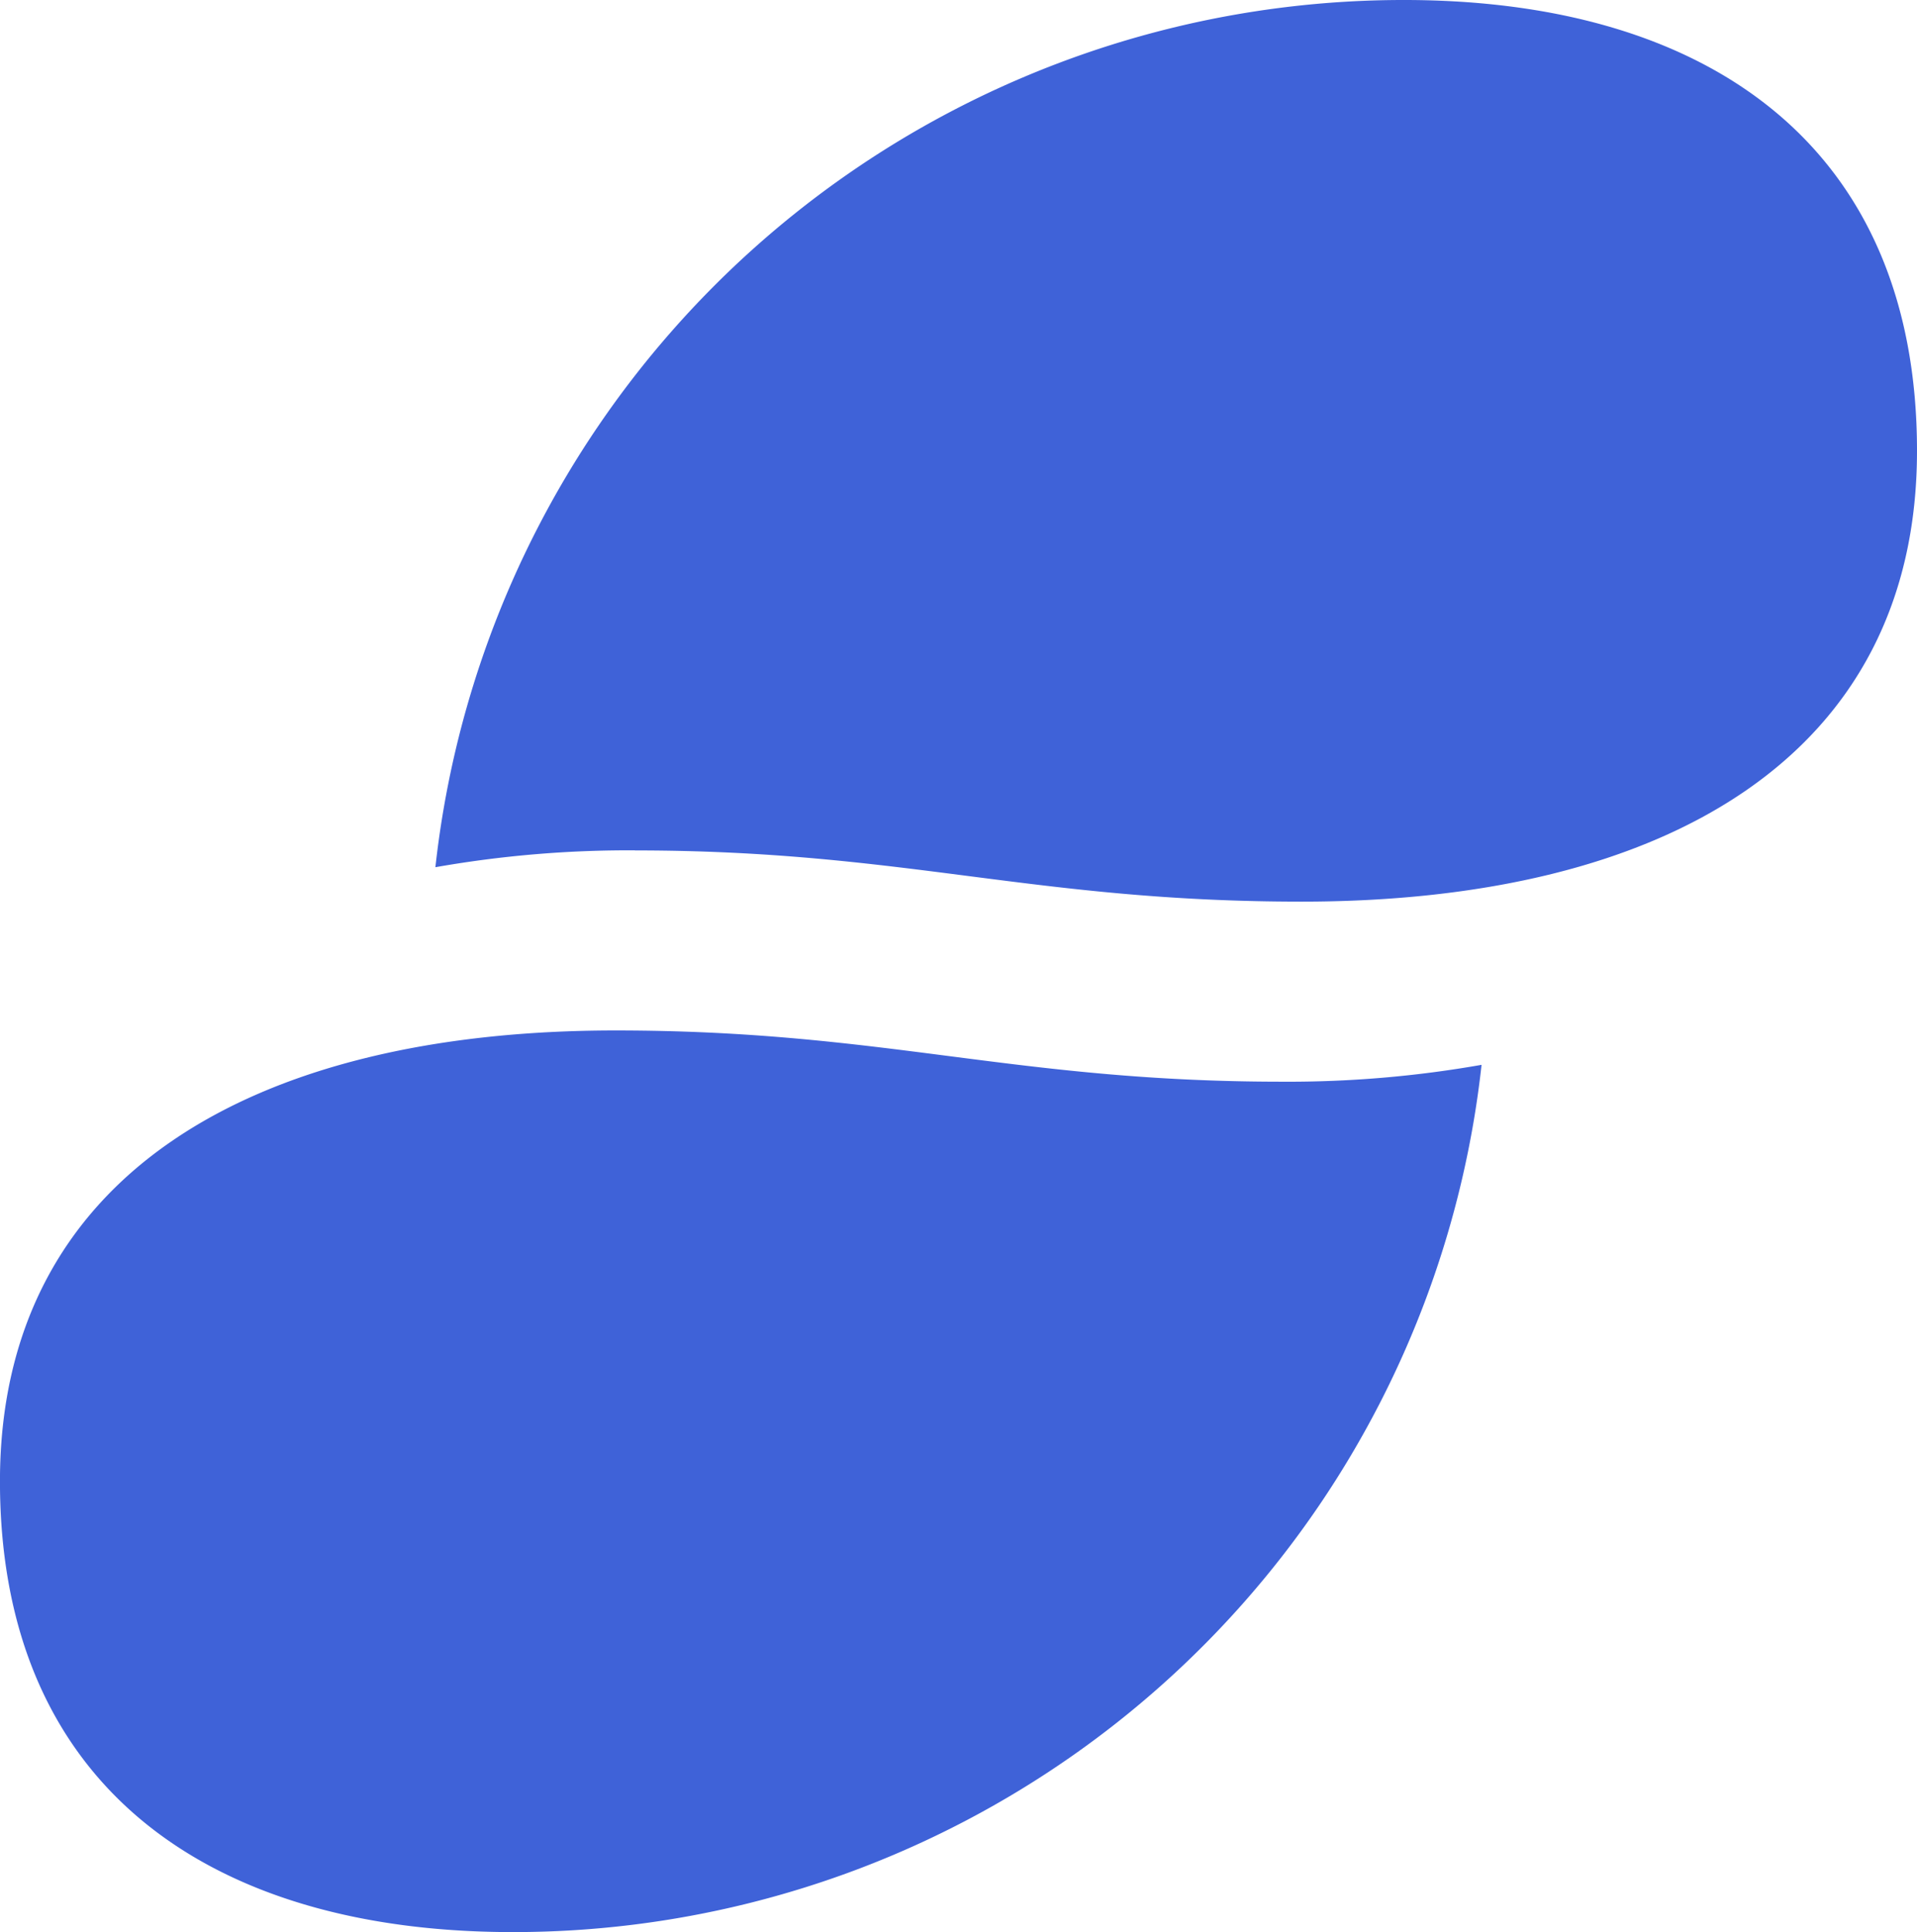
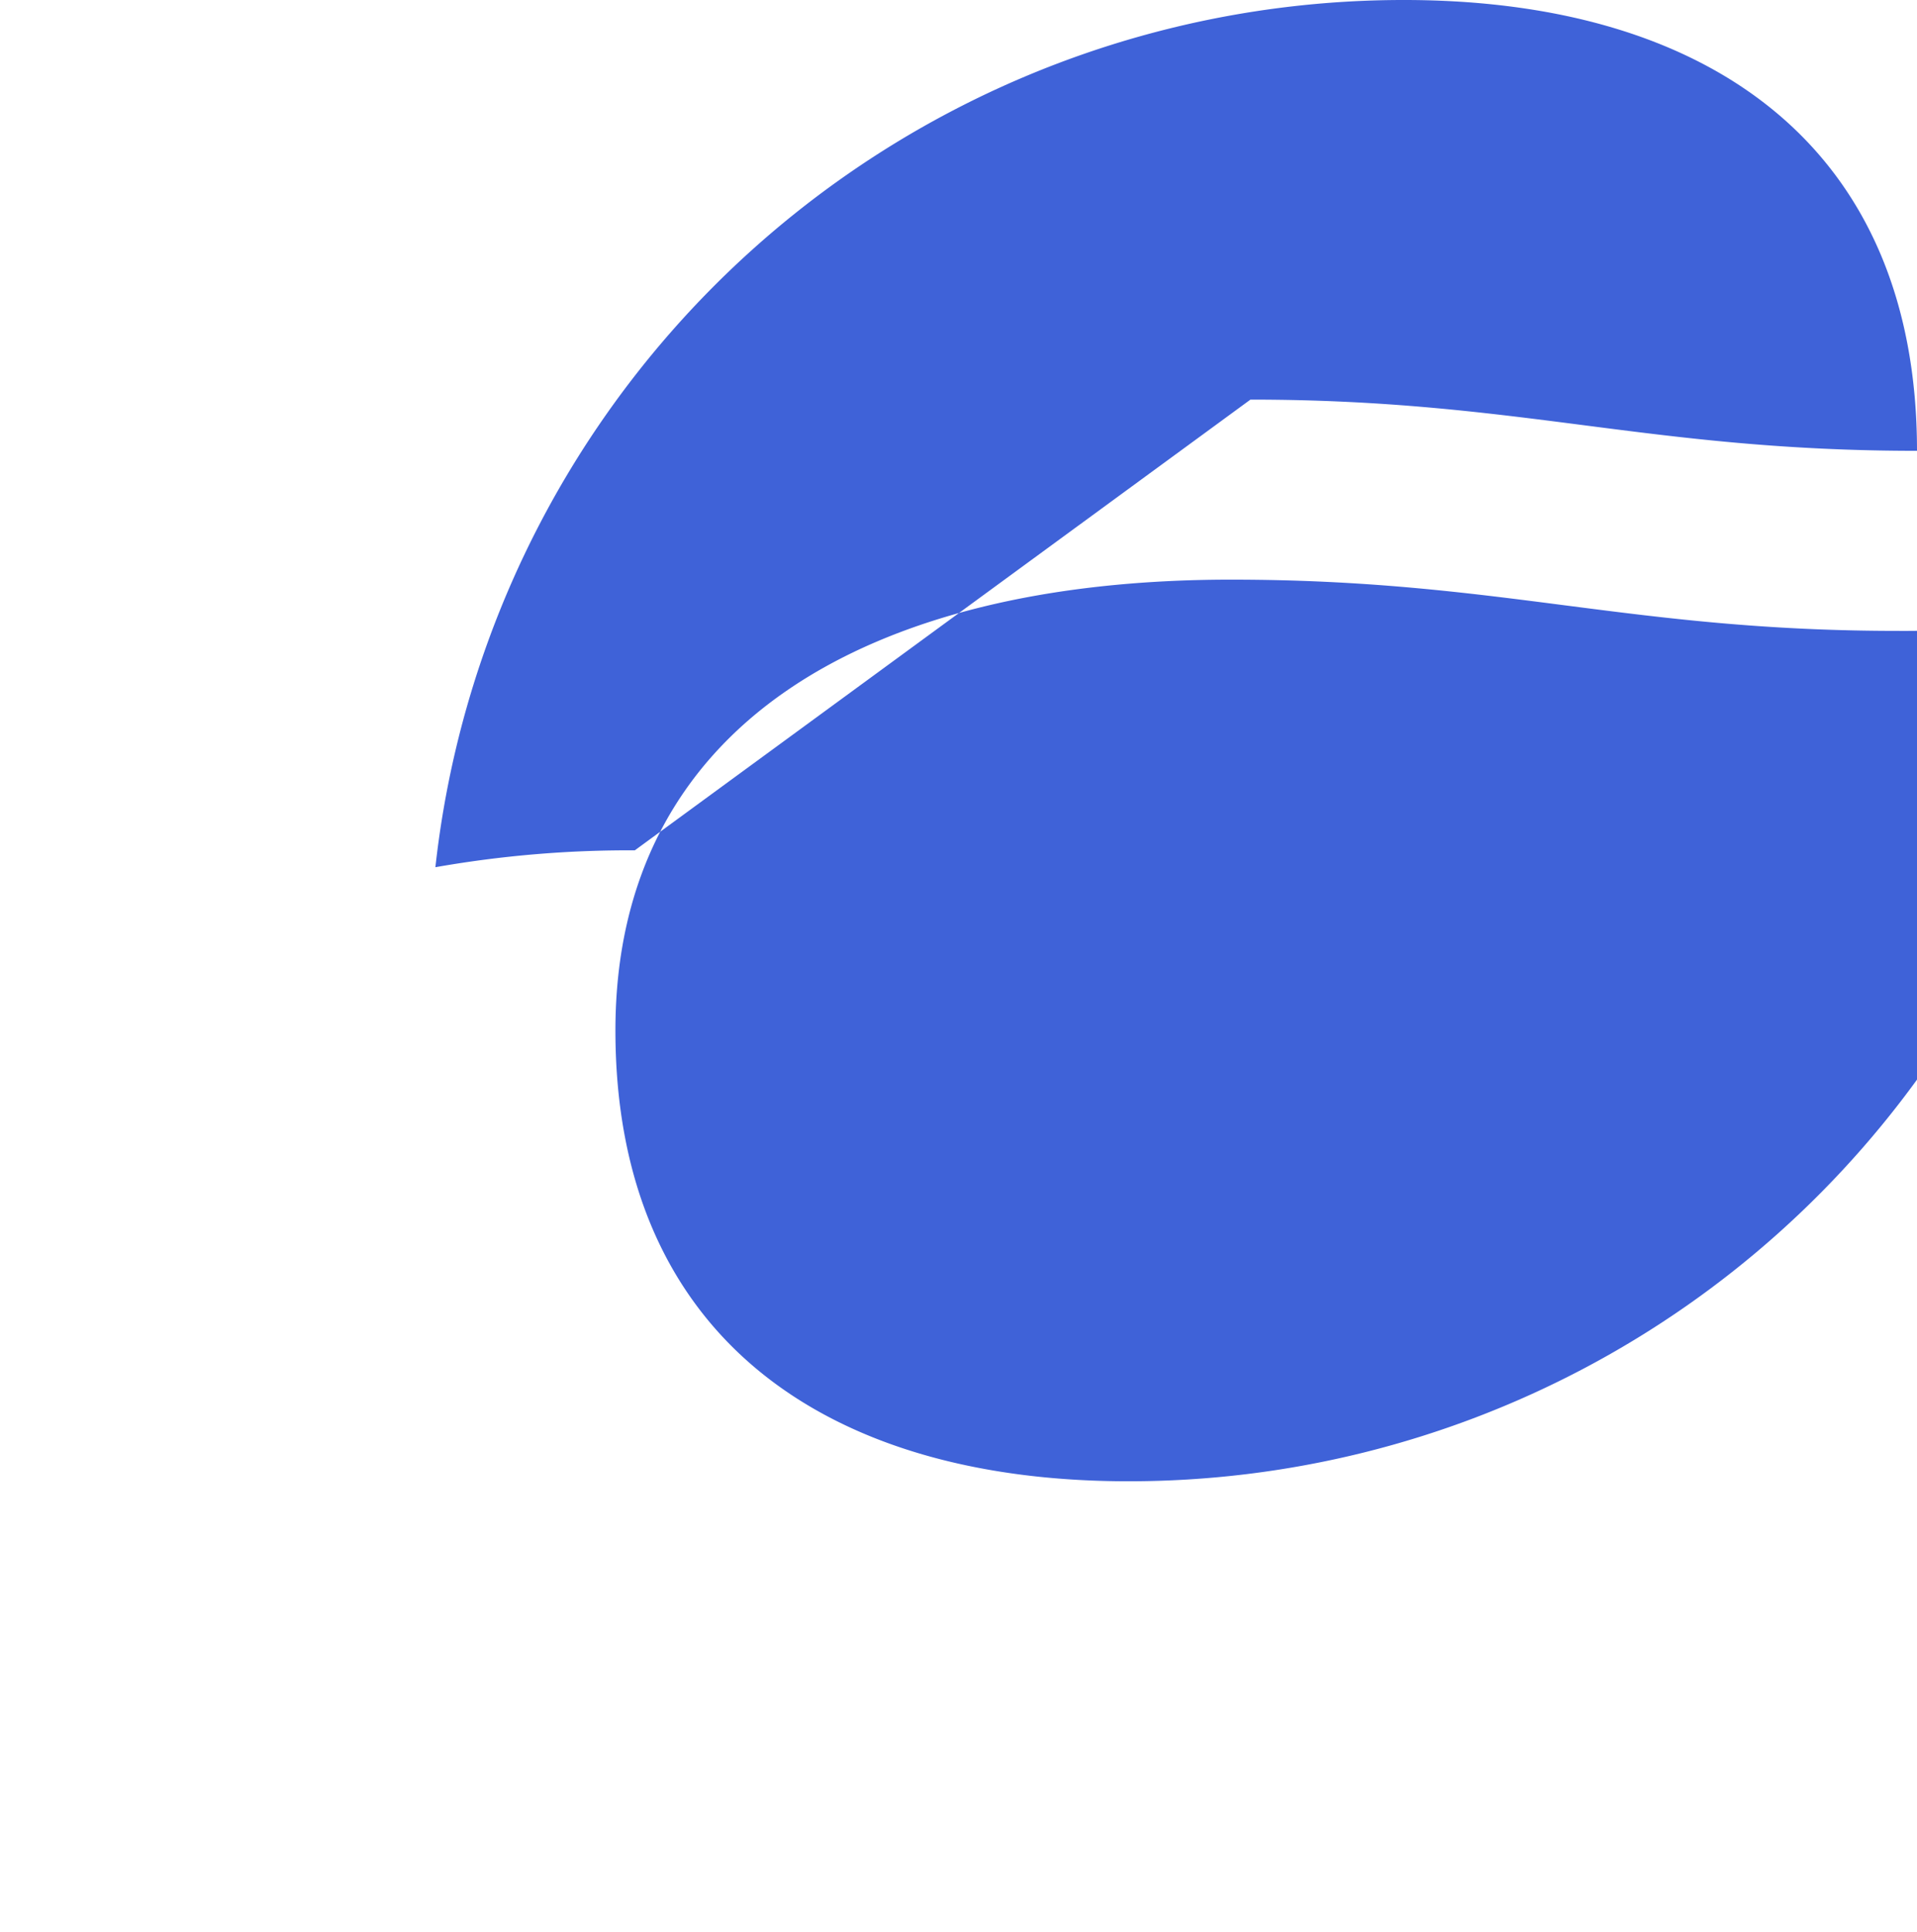
<svg xmlns="http://www.w3.org/2000/svg" width="50.347" height="50.753" viewBox="0 0 50.347 50.753">
-   <path data-name="Path 77884" d="M128.878 101.977a29.188 29.188 0 0 0-5.237.443 25.58 25.58 0 0 1 25.443-22.78c7.992 0 13.469 3.852 13.469 11.842s-6.572 11.842-16.164 11.842c-7.077 0-10.43-1.345-17.506-1.345m-.514 4.729c-9.589 0-16.164 3.852-16.164 11.842s5.477 11.842 13.469 11.842a25.581 25.581 0 0 0 25.443-22.781 29.185 29.185 0 0 1-5.237.443c-7.075 0-10.431-1.346-17.506-1.346" transform="translate(-112.206 -79.64)" style="fill:#3f62d8" />
+   <path data-name="Path 77884" d="M128.878 101.977a29.188 29.188 0 0 0-5.237.443 25.58 25.58 0 0 1 25.443-22.78c7.992 0 13.469 3.852 13.469 11.842c-7.077 0-10.43-1.345-17.506-1.345m-.514 4.729c-9.589 0-16.164 3.852-16.164 11.842s5.477 11.842 13.469 11.842a25.581 25.581 0 0 0 25.443-22.781 29.185 29.185 0 0 1-5.237.443c-7.075 0-10.431-1.346-17.506-1.346" transform="translate(-112.206 -79.64)" style="fill:#3f62d8" />
</svg>